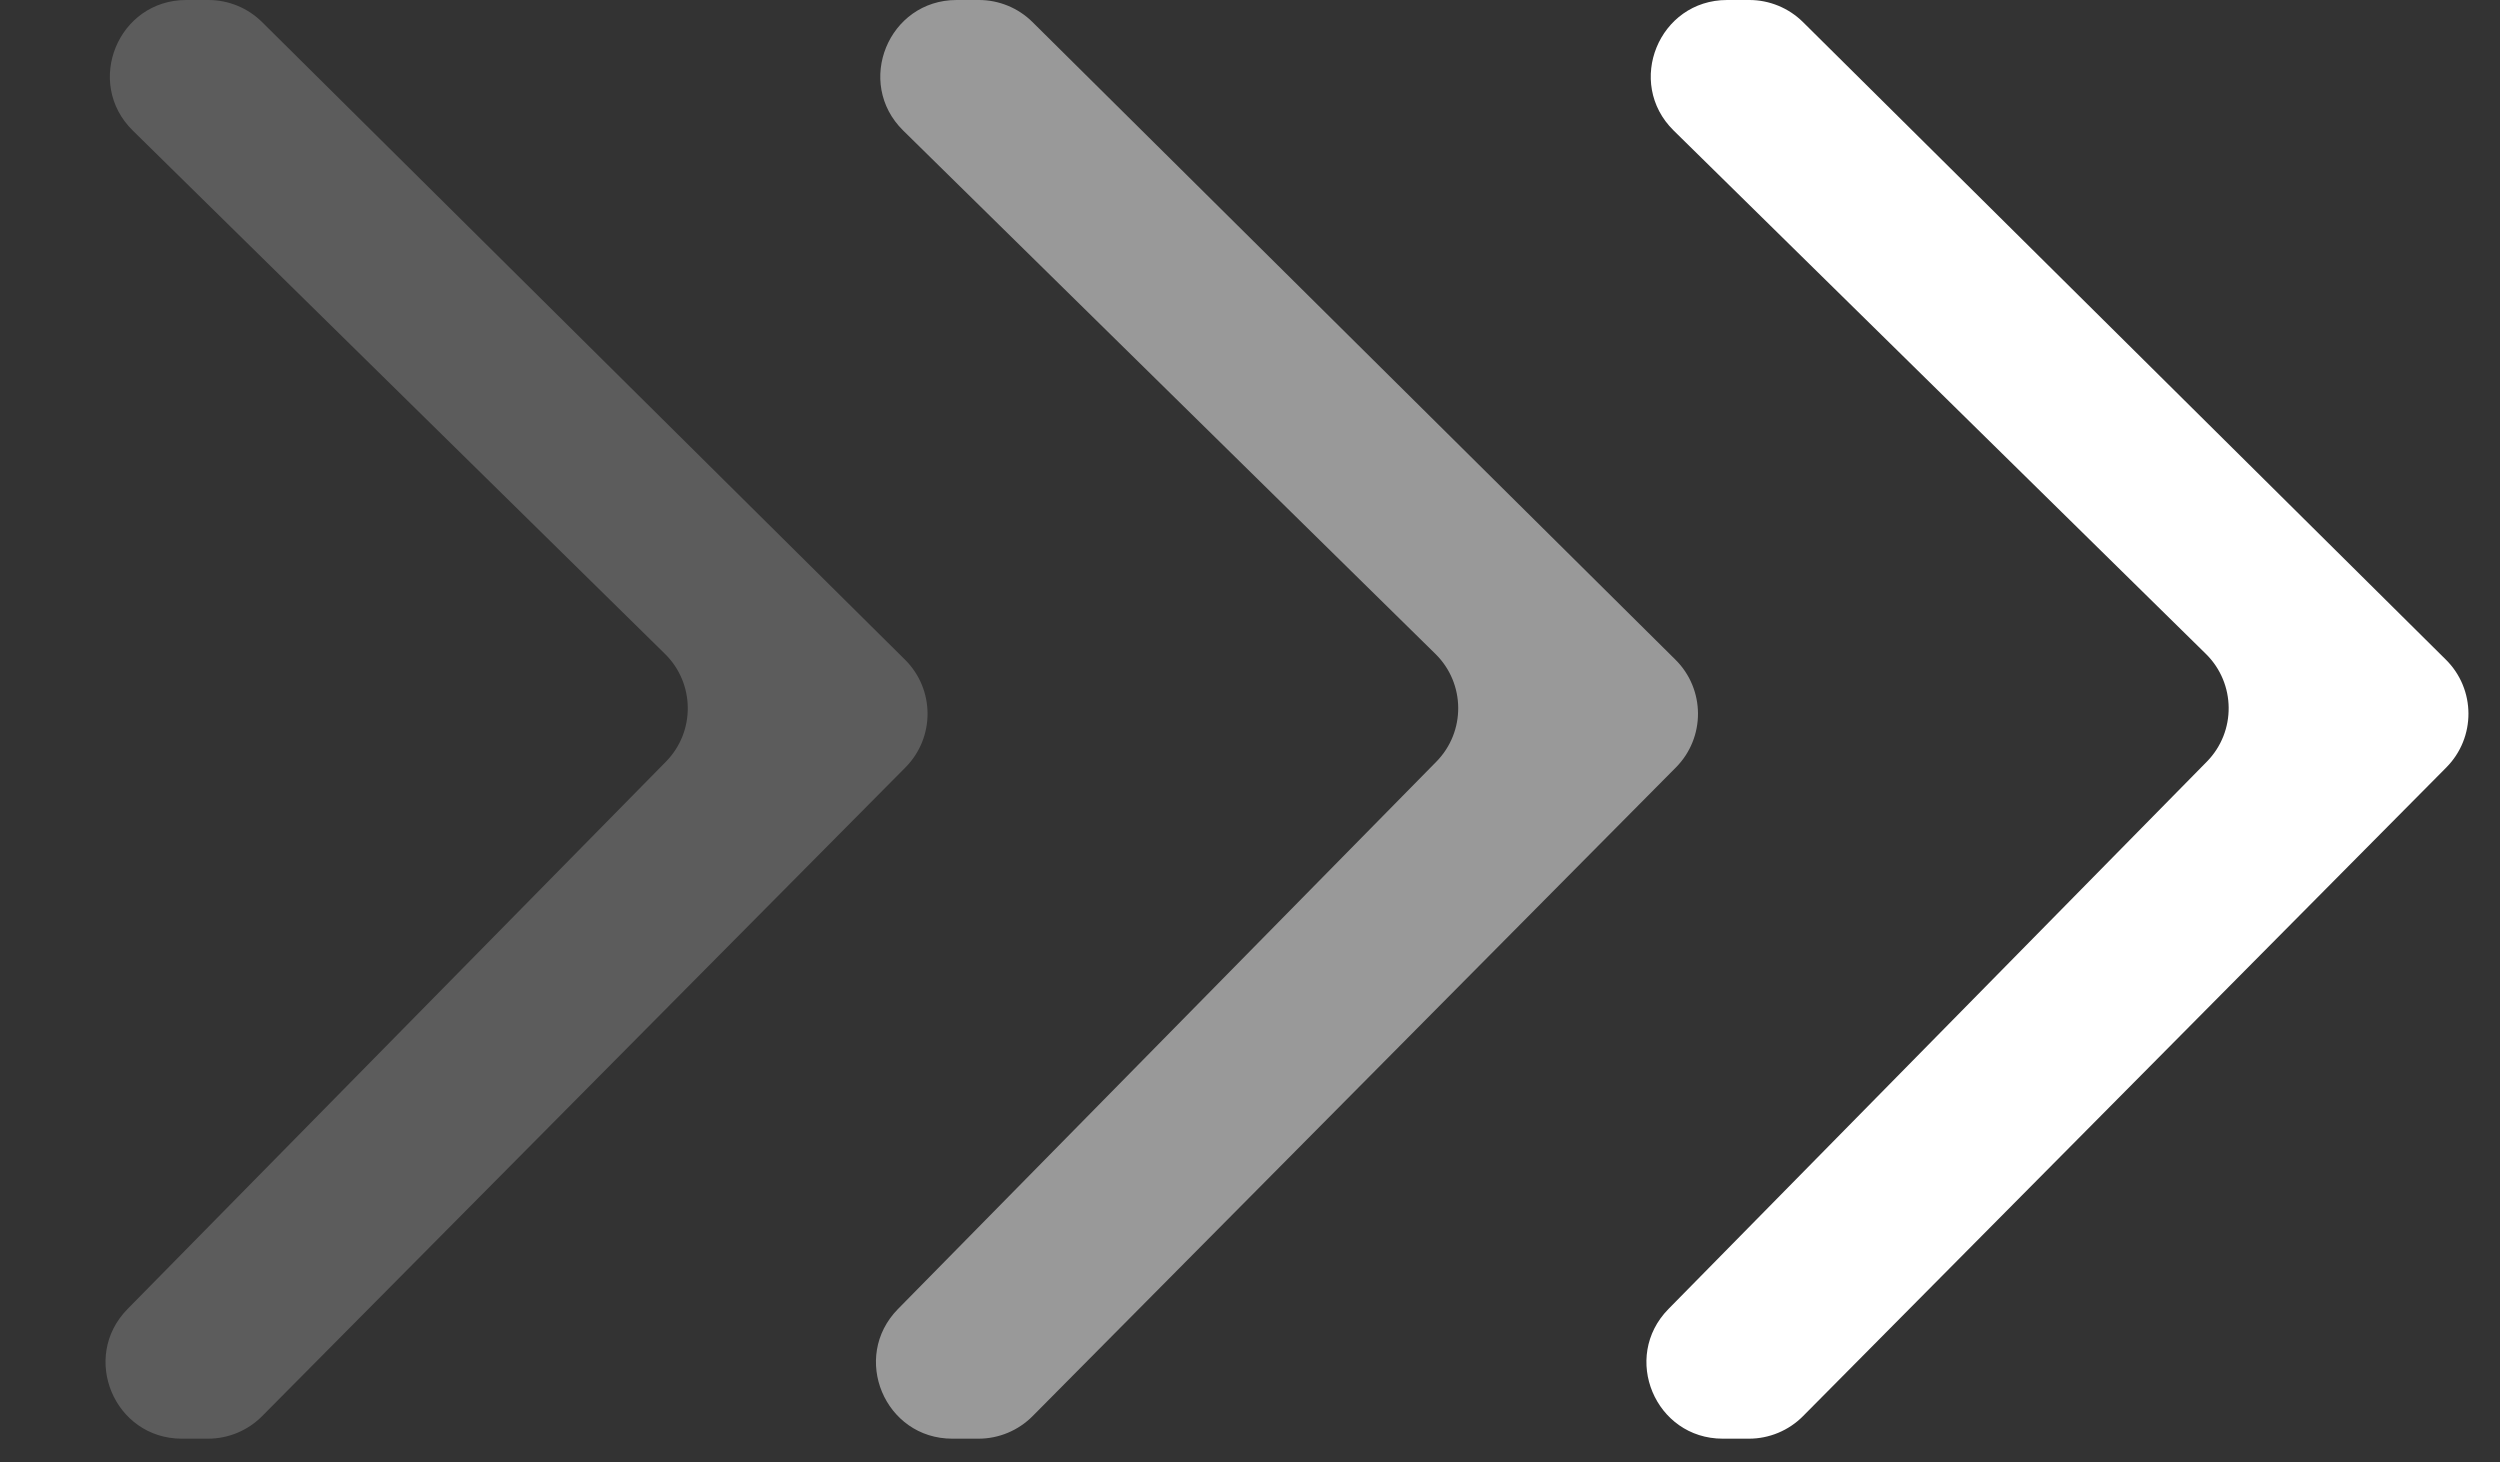
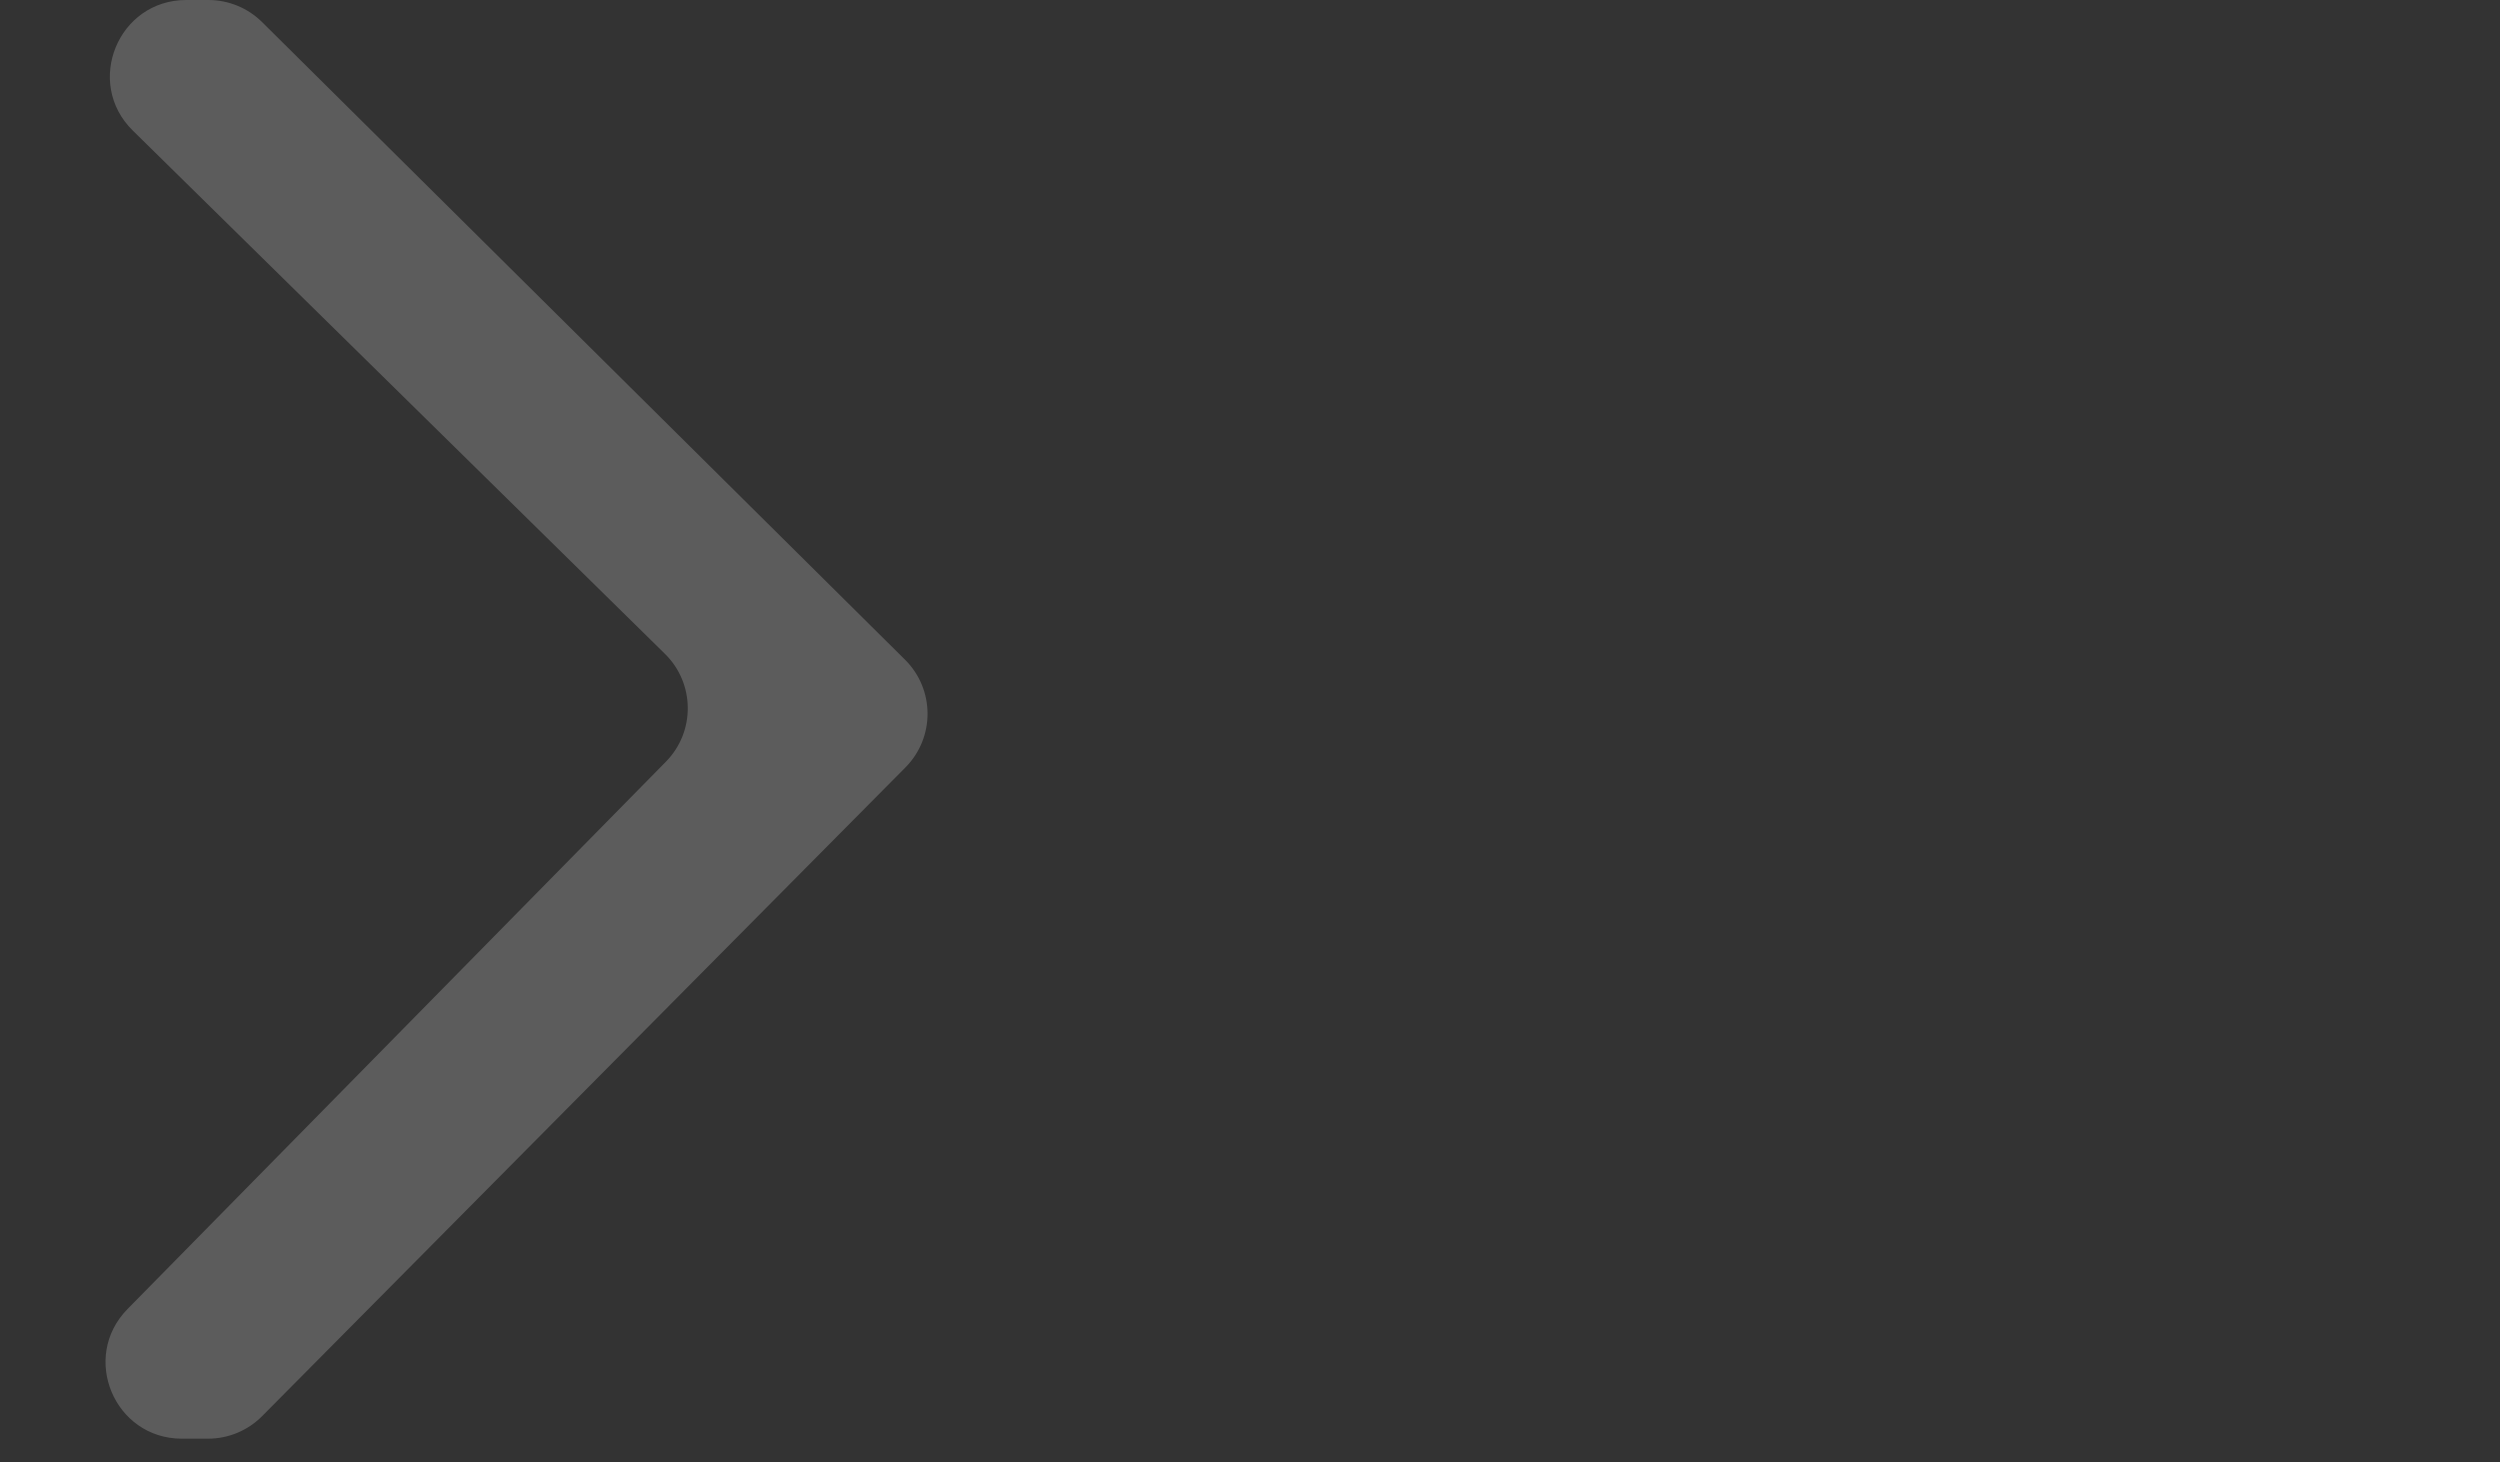
<svg xmlns="http://www.w3.org/2000/svg" width="53" height="31" viewBox="0 0 53 31" fill="none">
  <rect x="0" y="0" width="53" height="31" fill="#333333" stroke="none" />
-   <path d="M35.482 2.768C34.451 1.754 35.169 0 36.615 0H37.085C37.511 0 37.92 0.168 38.223 0.468L51.853 13.985C52.487 14.614 52.491 15.636 51.862 16.27L38.224 30.022C37.921 30.328 37.508 30.5 37.077 30.5H36.523C35.09 30.5 34.366 28.773 35.371 27.751L46.784 16.148C47.41 15.512 47.401 14.489 46.765 13.863L35.482 2.768Z" fill="white" />
-   <path opacity="0.5" d="M19.148 2.768C18.117 1.754 18.835 0 20.281 0H20.752C21.178 0 21.587 0.168 21.889 0.468L35.519 13.985C36.153 14.614 36.157 15.636 35.529 16.27L21.891 30.022C21.587 30.328 21.174 30.5 20.744 30.5H20.189C18.756 30.5 18.032 28.773 19.037 27.751L30.45 16.148C31.076 15.512 31.068 14.489 30.431 13.863L19.148 2.768Z" fill="white" />
  <path opacity="0.2" d="M2.815 2.768C1.784 1.754 2.502 0 3.948 0H4.418C4.844 0 5.253 0.168 5.556 0.468L19.186 13.985C19.82 14.614 19.824 15.636 19.195 16.27L5.557 30.022C5.254 30.328 4.841 30.5 4.41 30.5H3.856C2.423 30.5 1.699 28.773 2.704 27.751L14.117 16.148C14.743 15.512 14.734 14.489 14.098 13.863L2.815 2.768Z" fill="white" />
</svg>